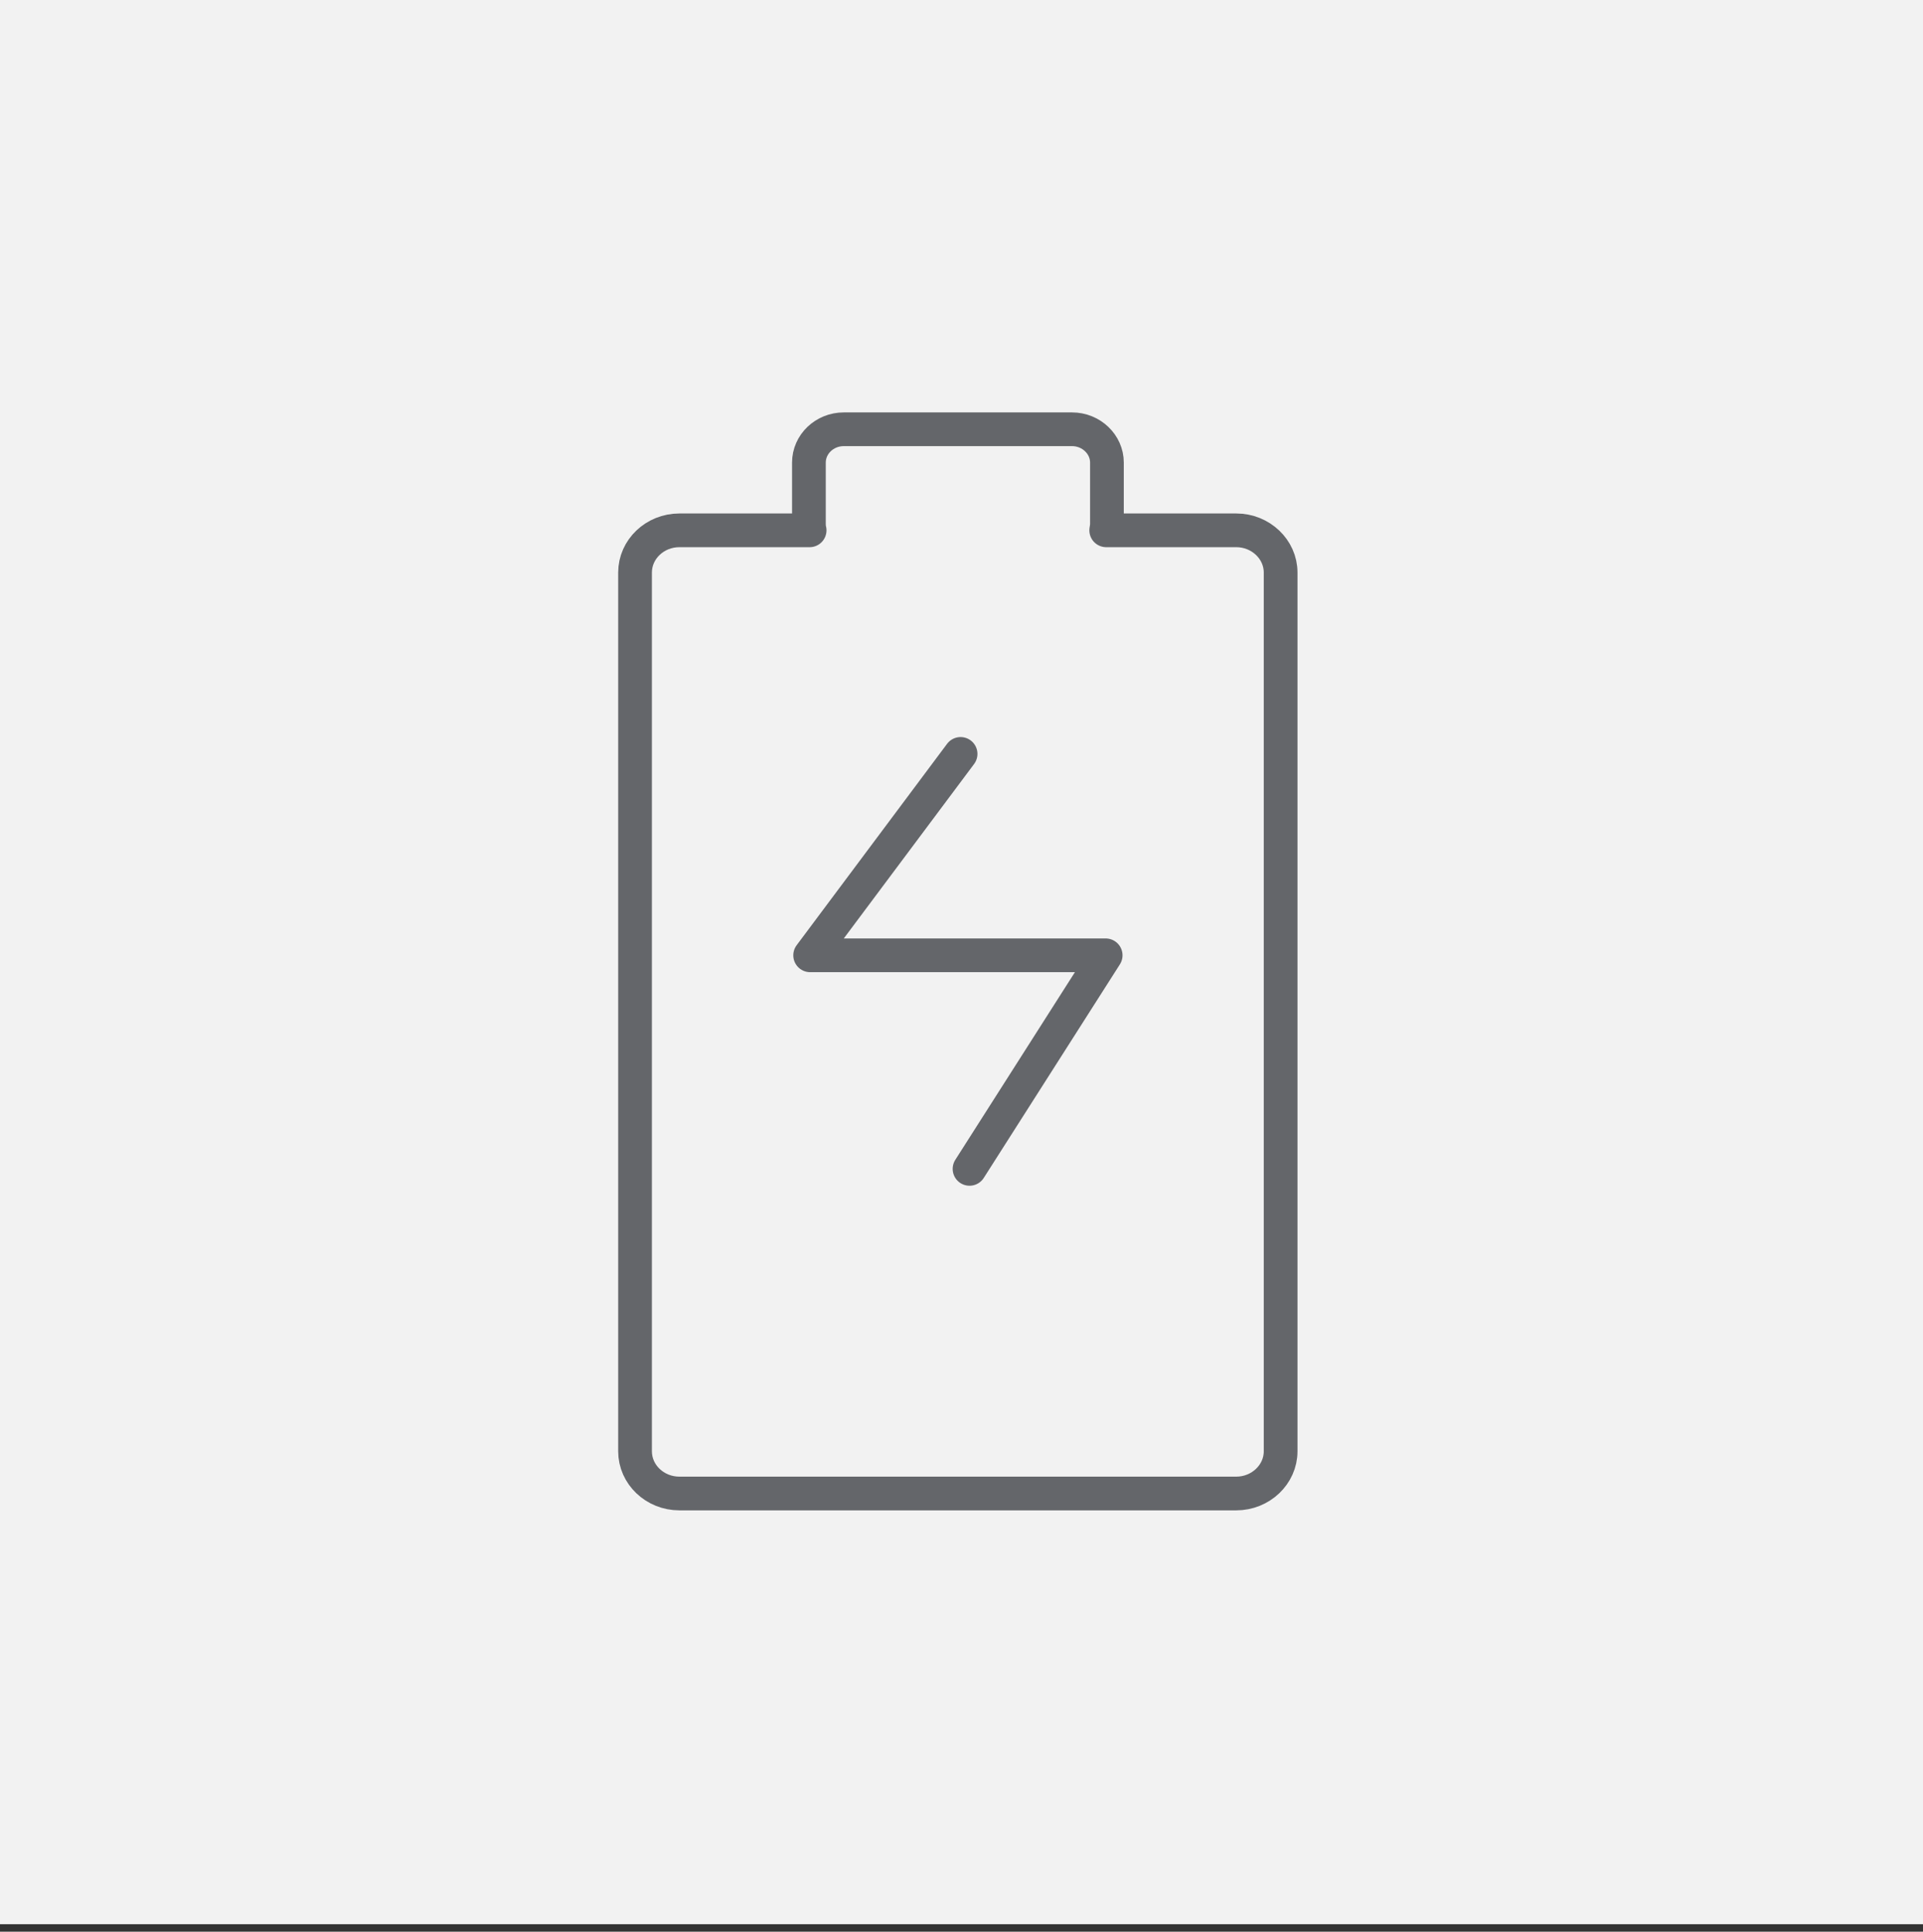
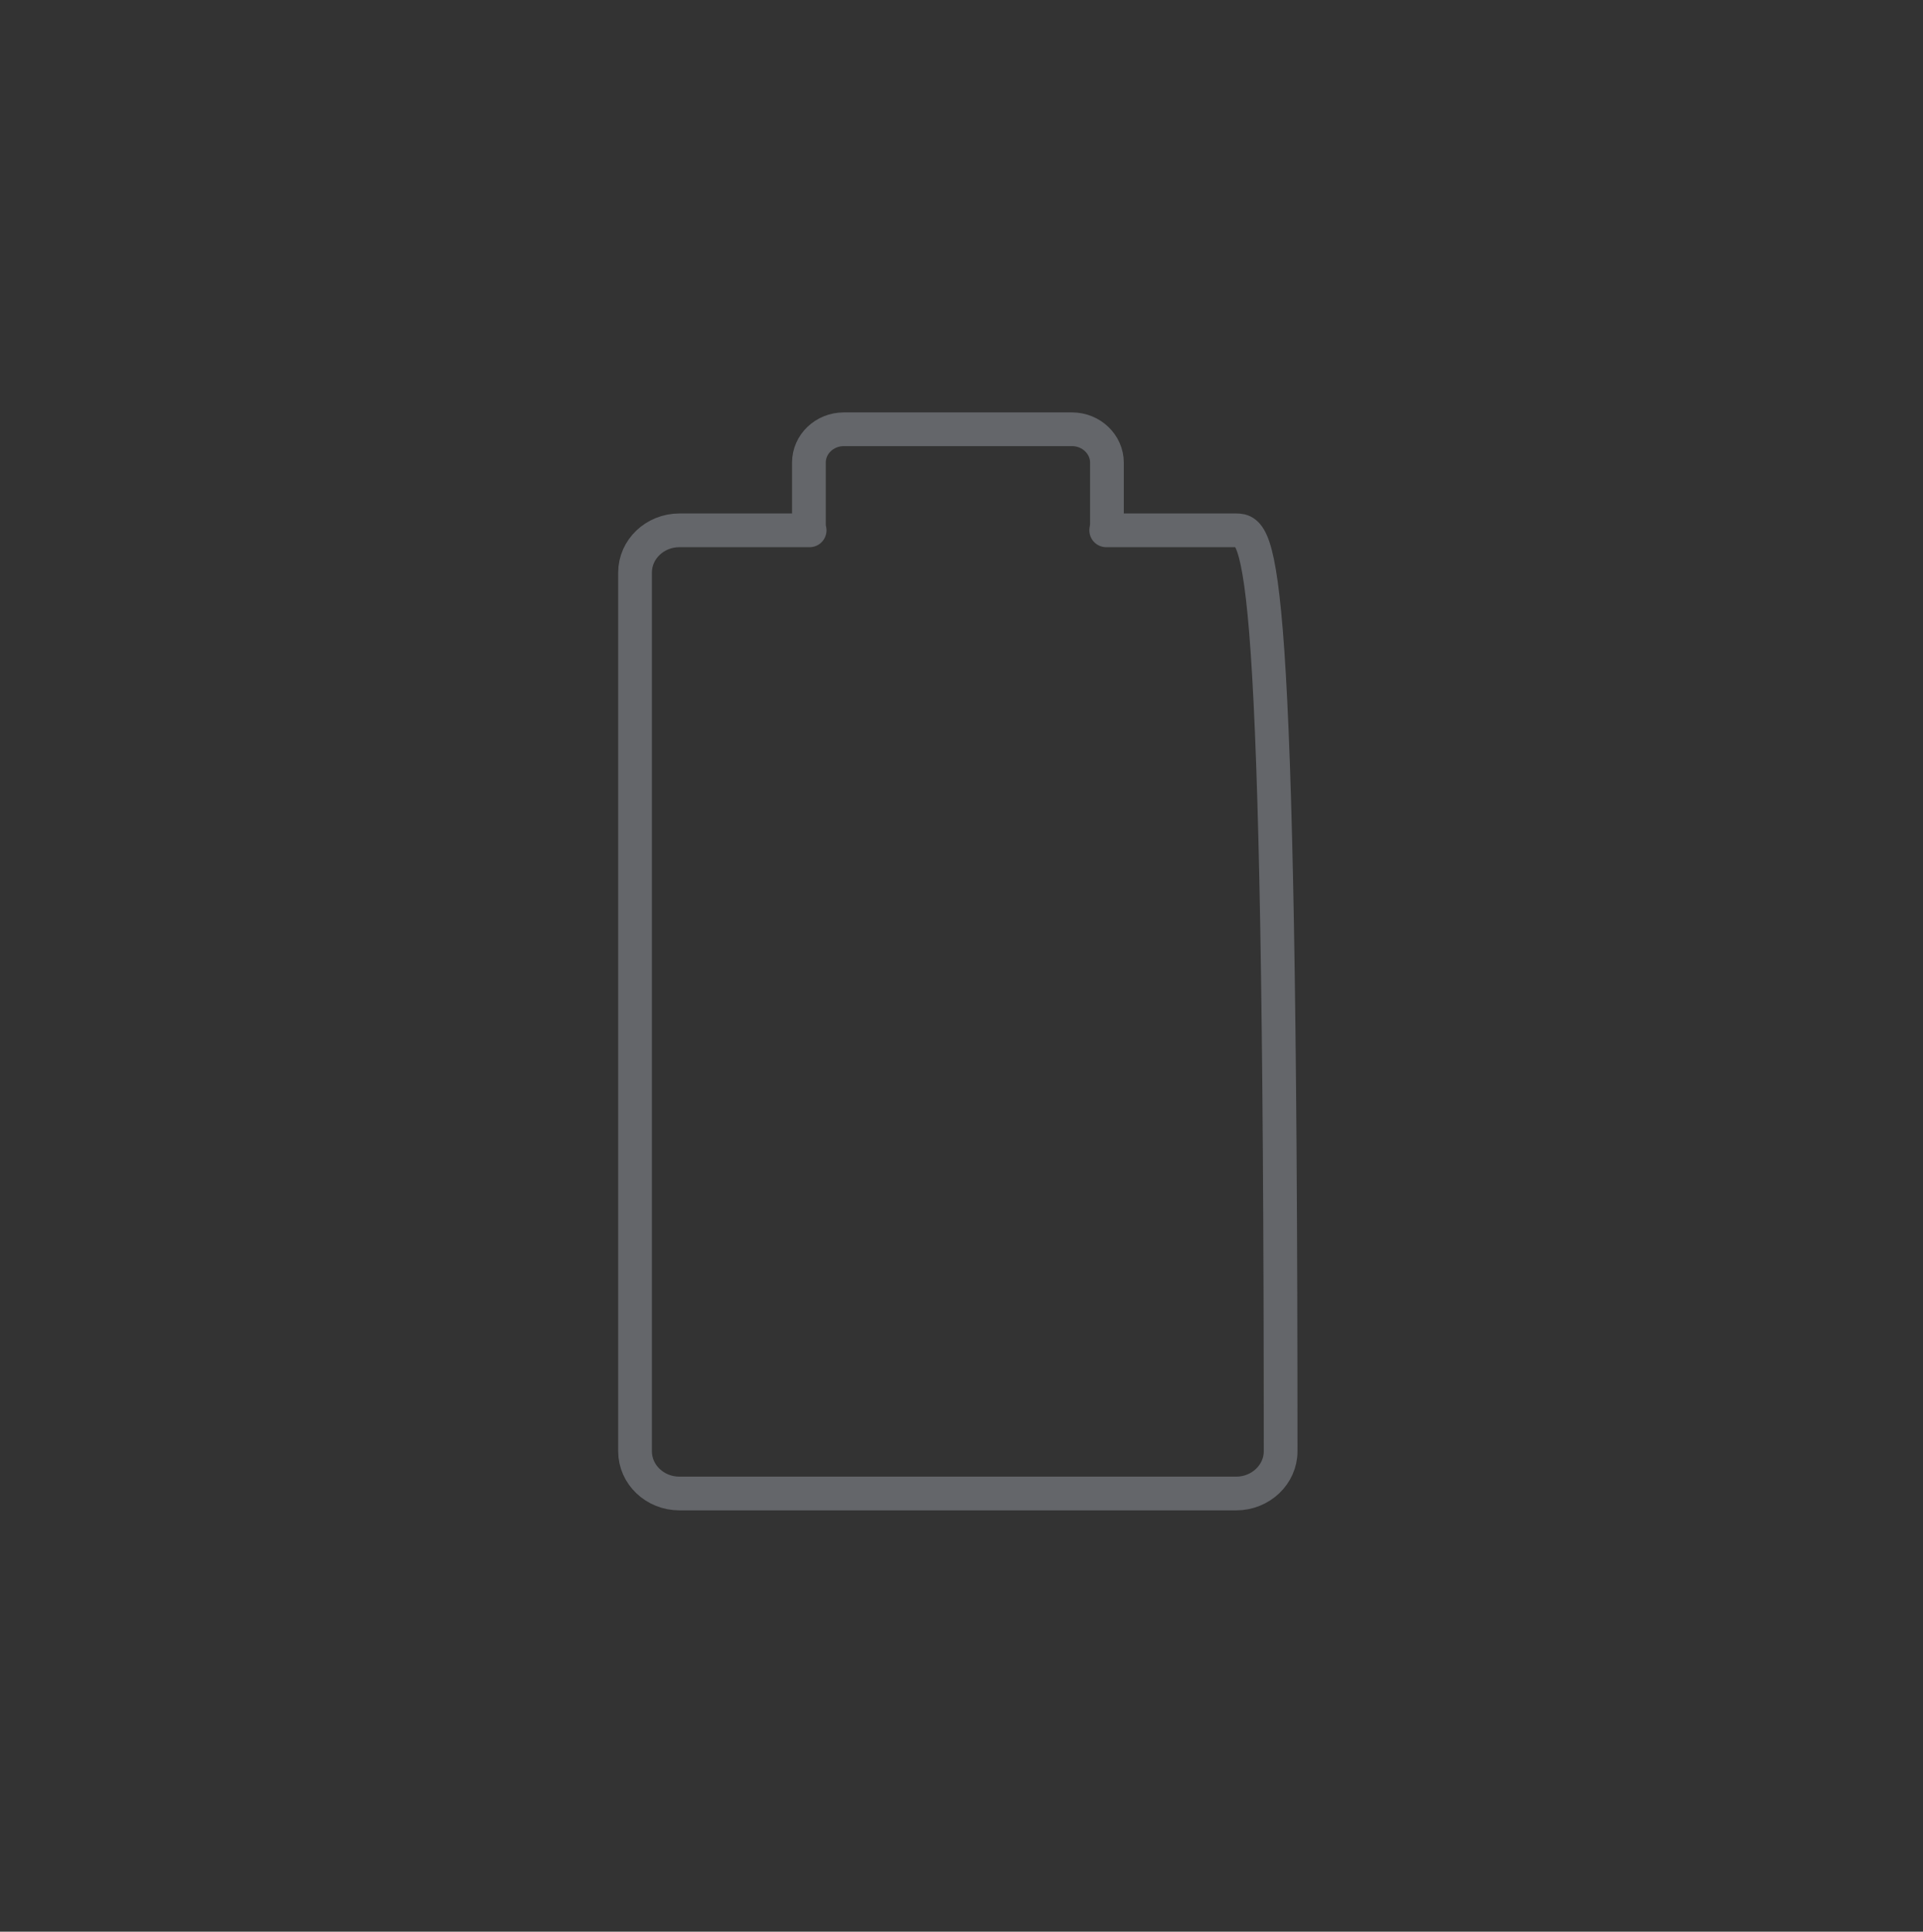
<svg xmlns="http://www.w3.org/2000/svg" width="215" height="216" viewBox="0 0 215 216" fill="none">
  <rect x="0" y="0" width="215" height="216" fill="#333333" stroke="none" />
-   <rect width="215" height="215.162" fill="#F2F2F2" />
-   <path d="M71 64.02V162.28C71 164.88 73.22 167 75.96 167H138.22C140.94 167 143.18 164.88 143.18 162.28V64.02C143.18 61.42 140.94 59.3 138.22 59.3H123.68C123.72 59.06 123.76 58.82 123.76 58.58V51.72C123.76 49.68 122 48 119.86 48H94.34C92.18 48 90.44 49.68 90.44 51.72V58.58C90.44 58.82 90.46 59.06 90.52 59.3H75.96C73.22 59.3 71 61.42 71 64.02Z" stroke="#64666A" stroke-width="3.77" stroke-linecap="round" stroke-linejoin="round" />
-   <path d="M107.398 84.301L90.578 106.821H123.618L108.398 130.701" stroke="#64666A" stroke-width="3.77" stroke-linecap="round" stroke-linejoin="round" />
+   <path d="M71 64.02V162.28C71 164.88 73.22 167 75.96 167H138.22C140.94 167 143.18 164.88 143.18 162.28C143.18 61.42 140.94 59.3 138.22 59.3H123.68C123.72 59.06 123.76 58.82 123.76 58.58V51.72C123.76 49.68 122 48 119.86 48H94.34C92.18 48 90.44 49.68 90.44 51.72V58.58C90.44 58.82 90.46 59.06 90.52 59.3H75.96C73.22 59.3 71 61.42 71 64.02Z" stroke="#64666A" stroke-width="3.77" stroke-linecap="round" stroke-linejoin="round" />
</svg>